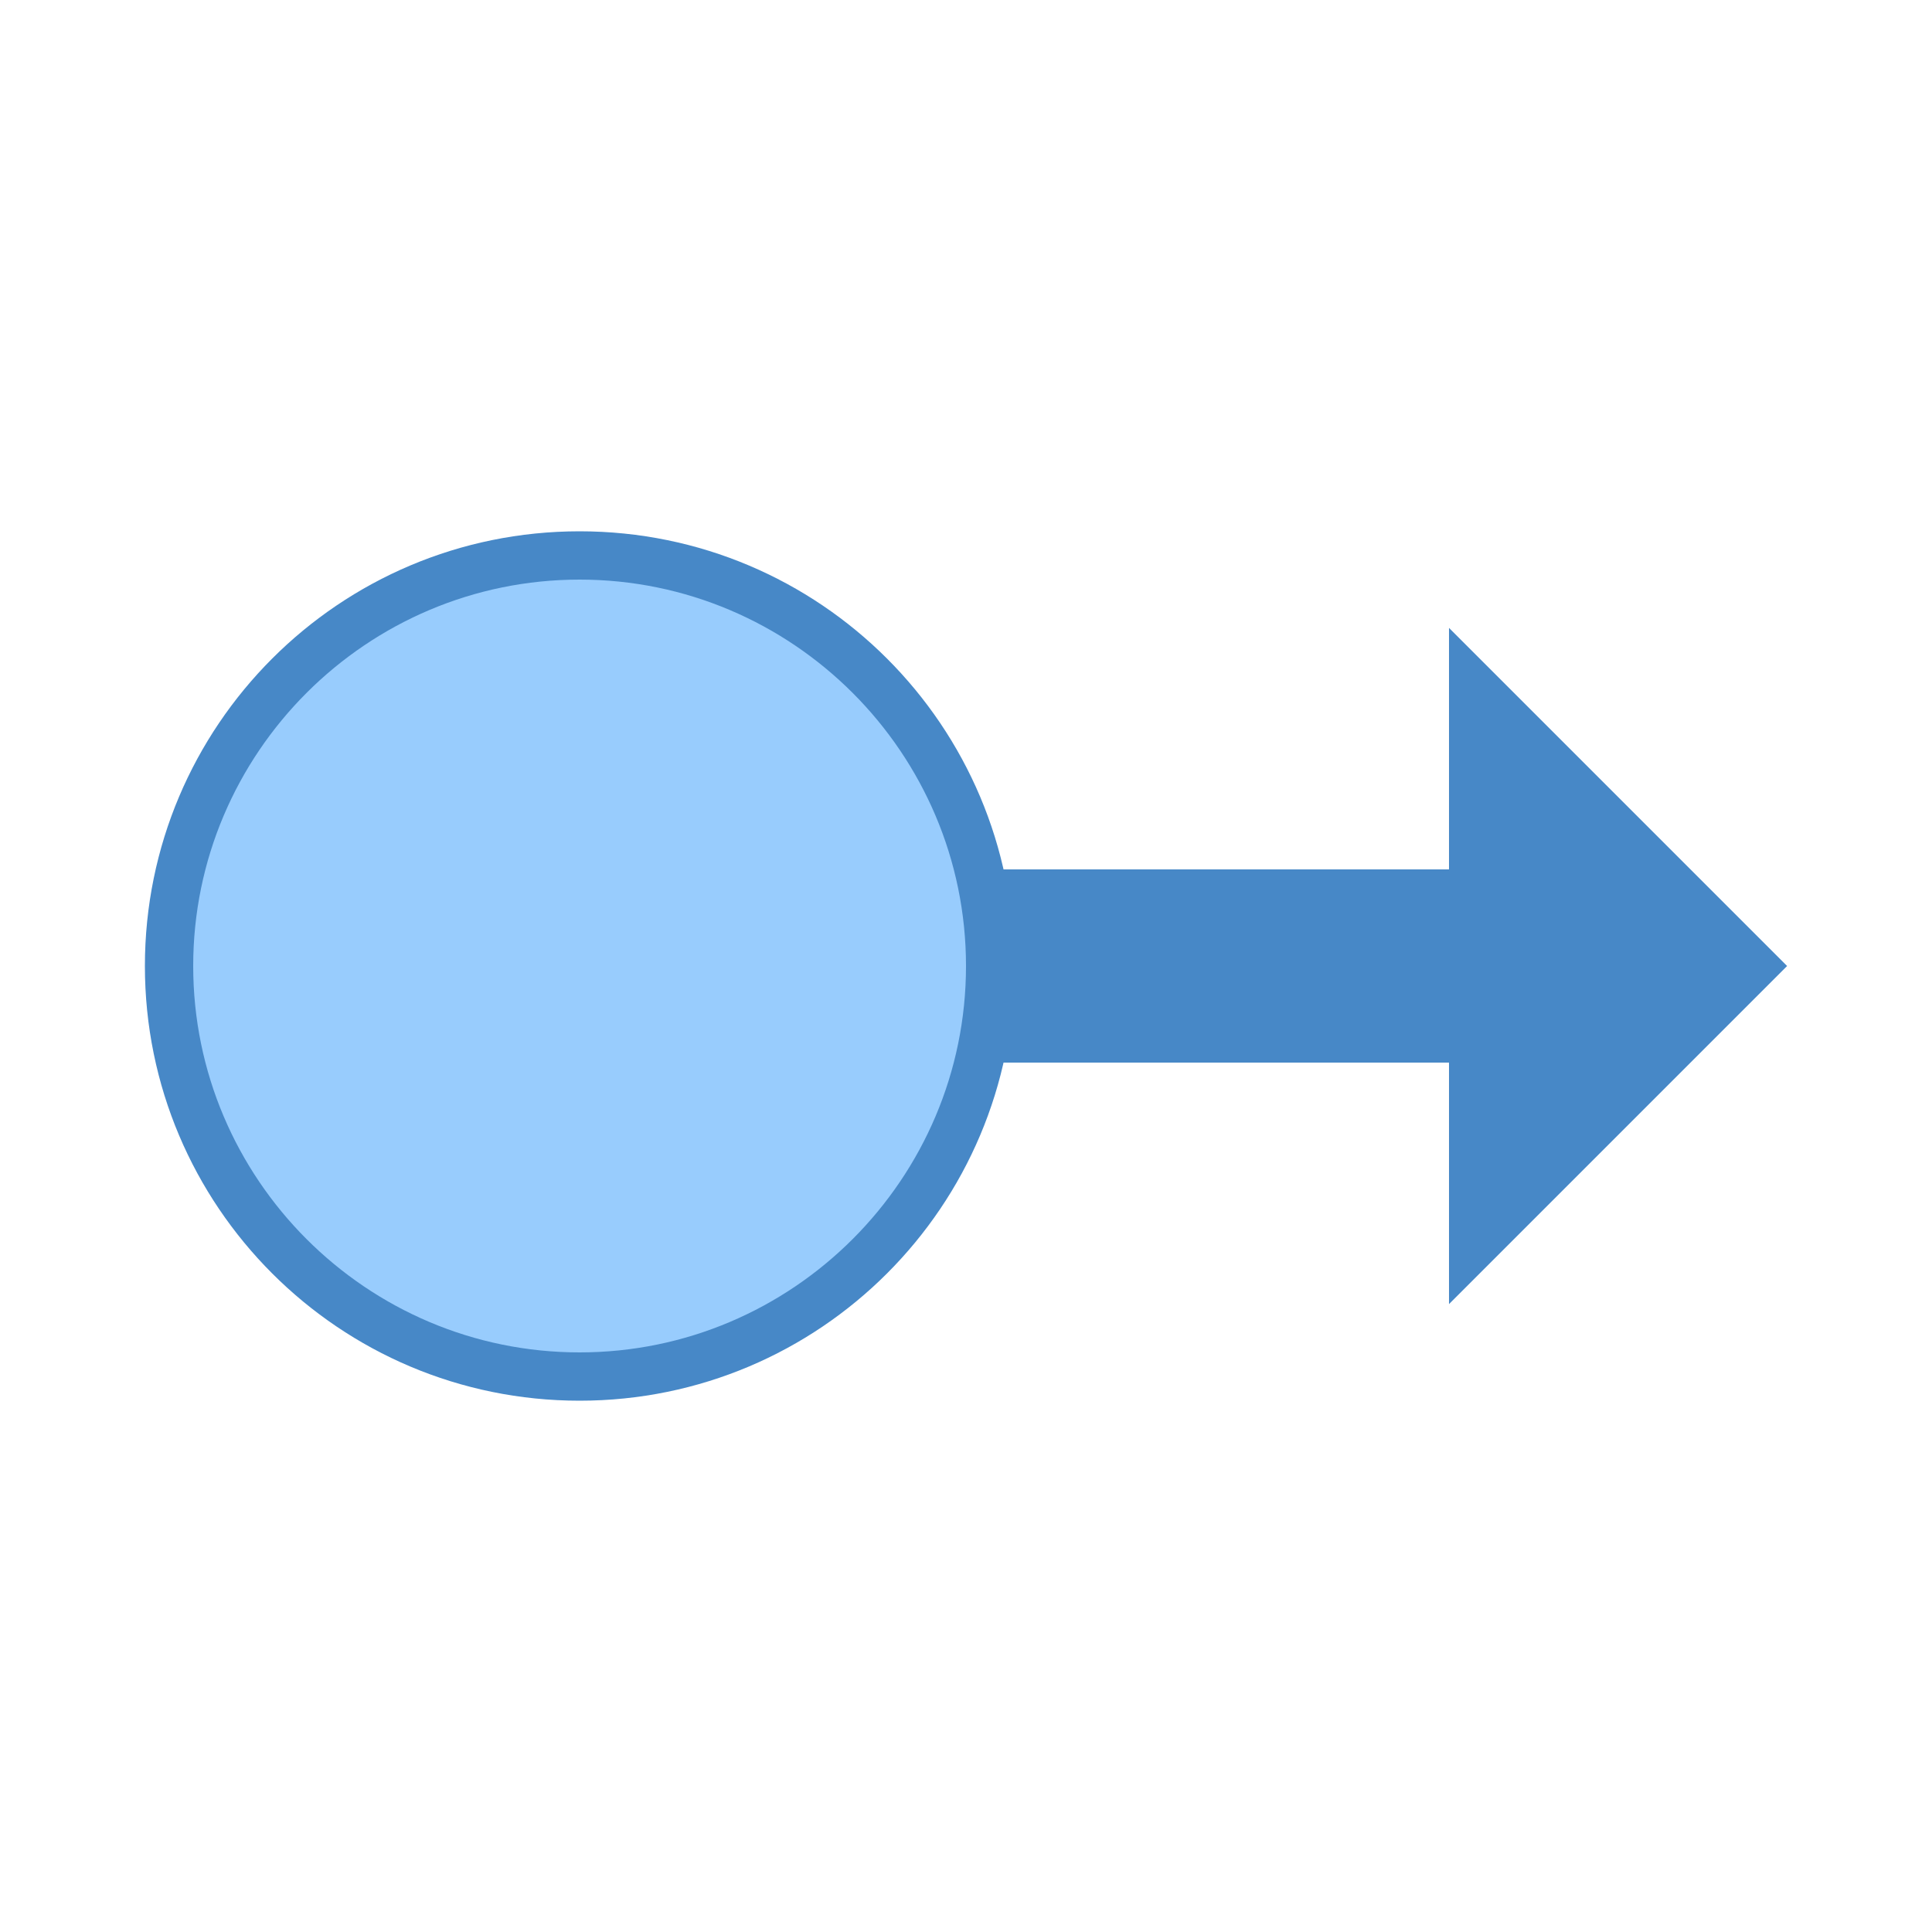
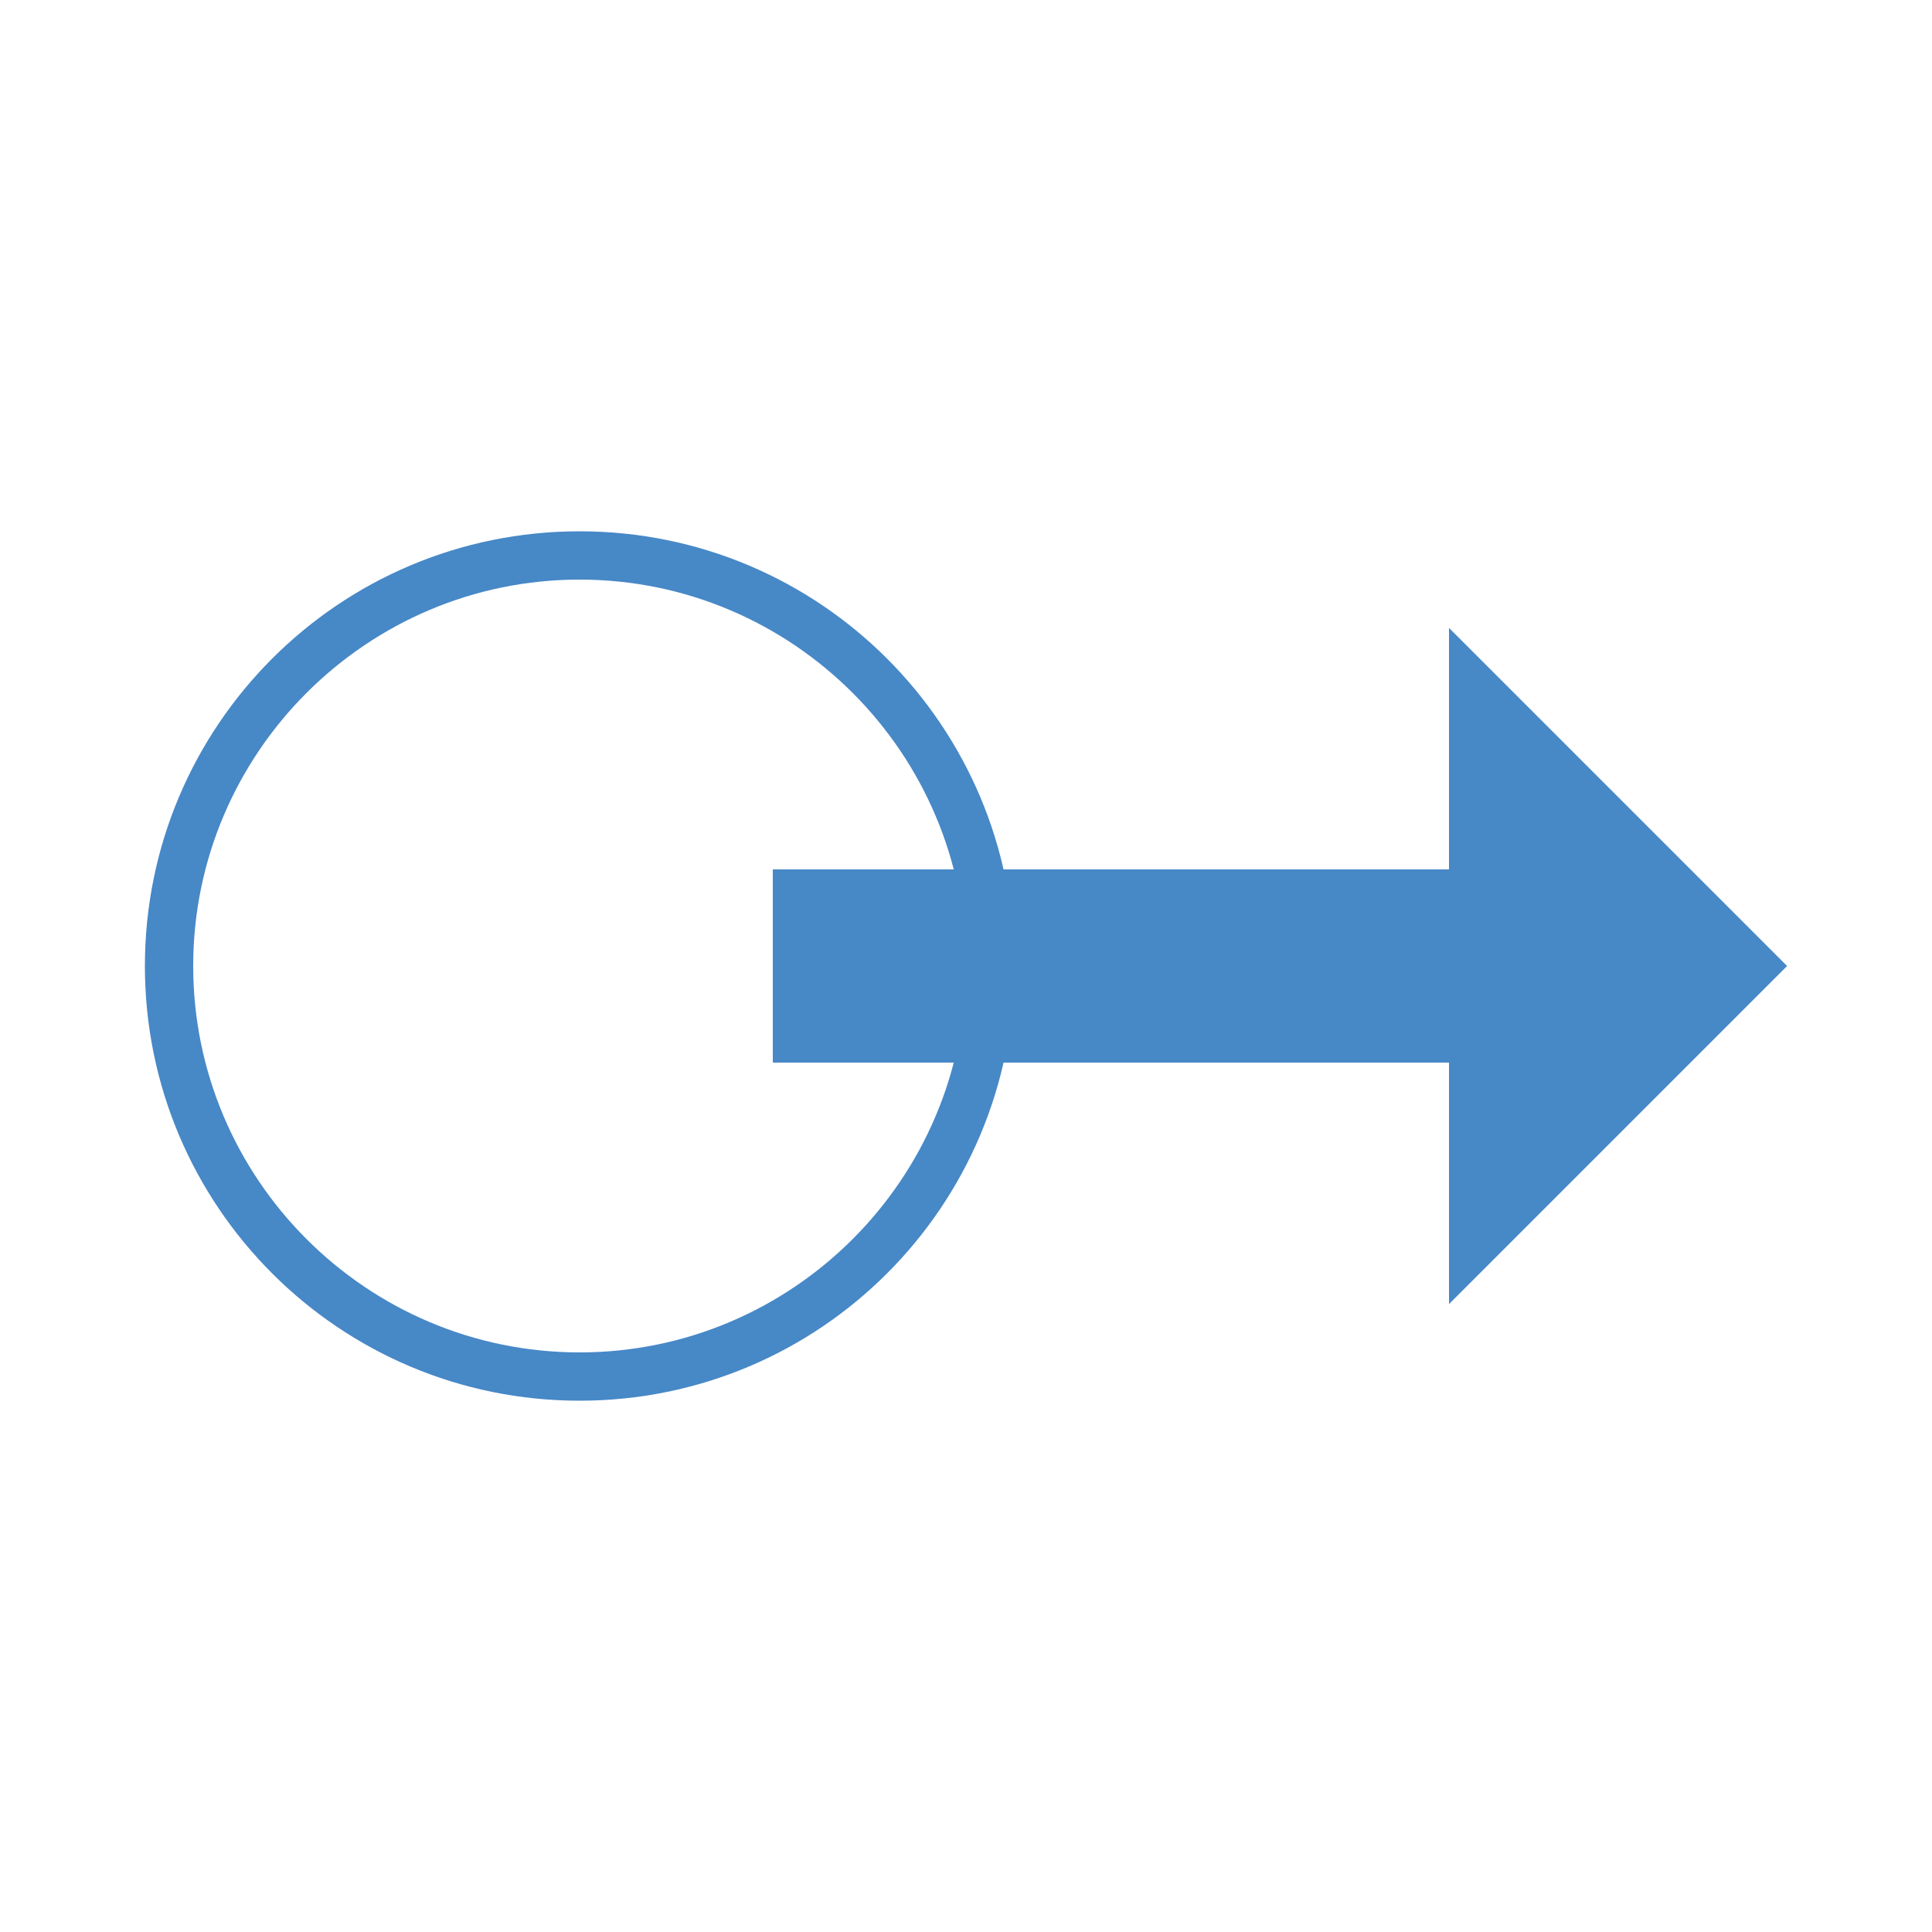
<svg xmlns="http://www.w3.org/2000/svg" viewBox="0 0 40 40">
  <path d="M37 20l-7-7v5H16v4h14v5z" fill="#4788c7" />
-   <path d="M20.5 20a8.5 8.5 0 0 1-8.5 8.5A8.499 8.499 0 0 1 3.5 20c0-4.695 3.805-8.5 8.5-8.5s8.5 3.805 8.5 8.5z" fill="#98ccfd" />
  <path d="M12 12c4.41 0 8 3.59 8 8s-3.59 8-8 8-8-3.59-8-8 3.59-8 8-8m0-1c-4.973 0-9 4.027-9 9s4.027 9 9 9 9-4.027 9-9-4.027-9-9-9z" fill="#4788c7" />
</svg>